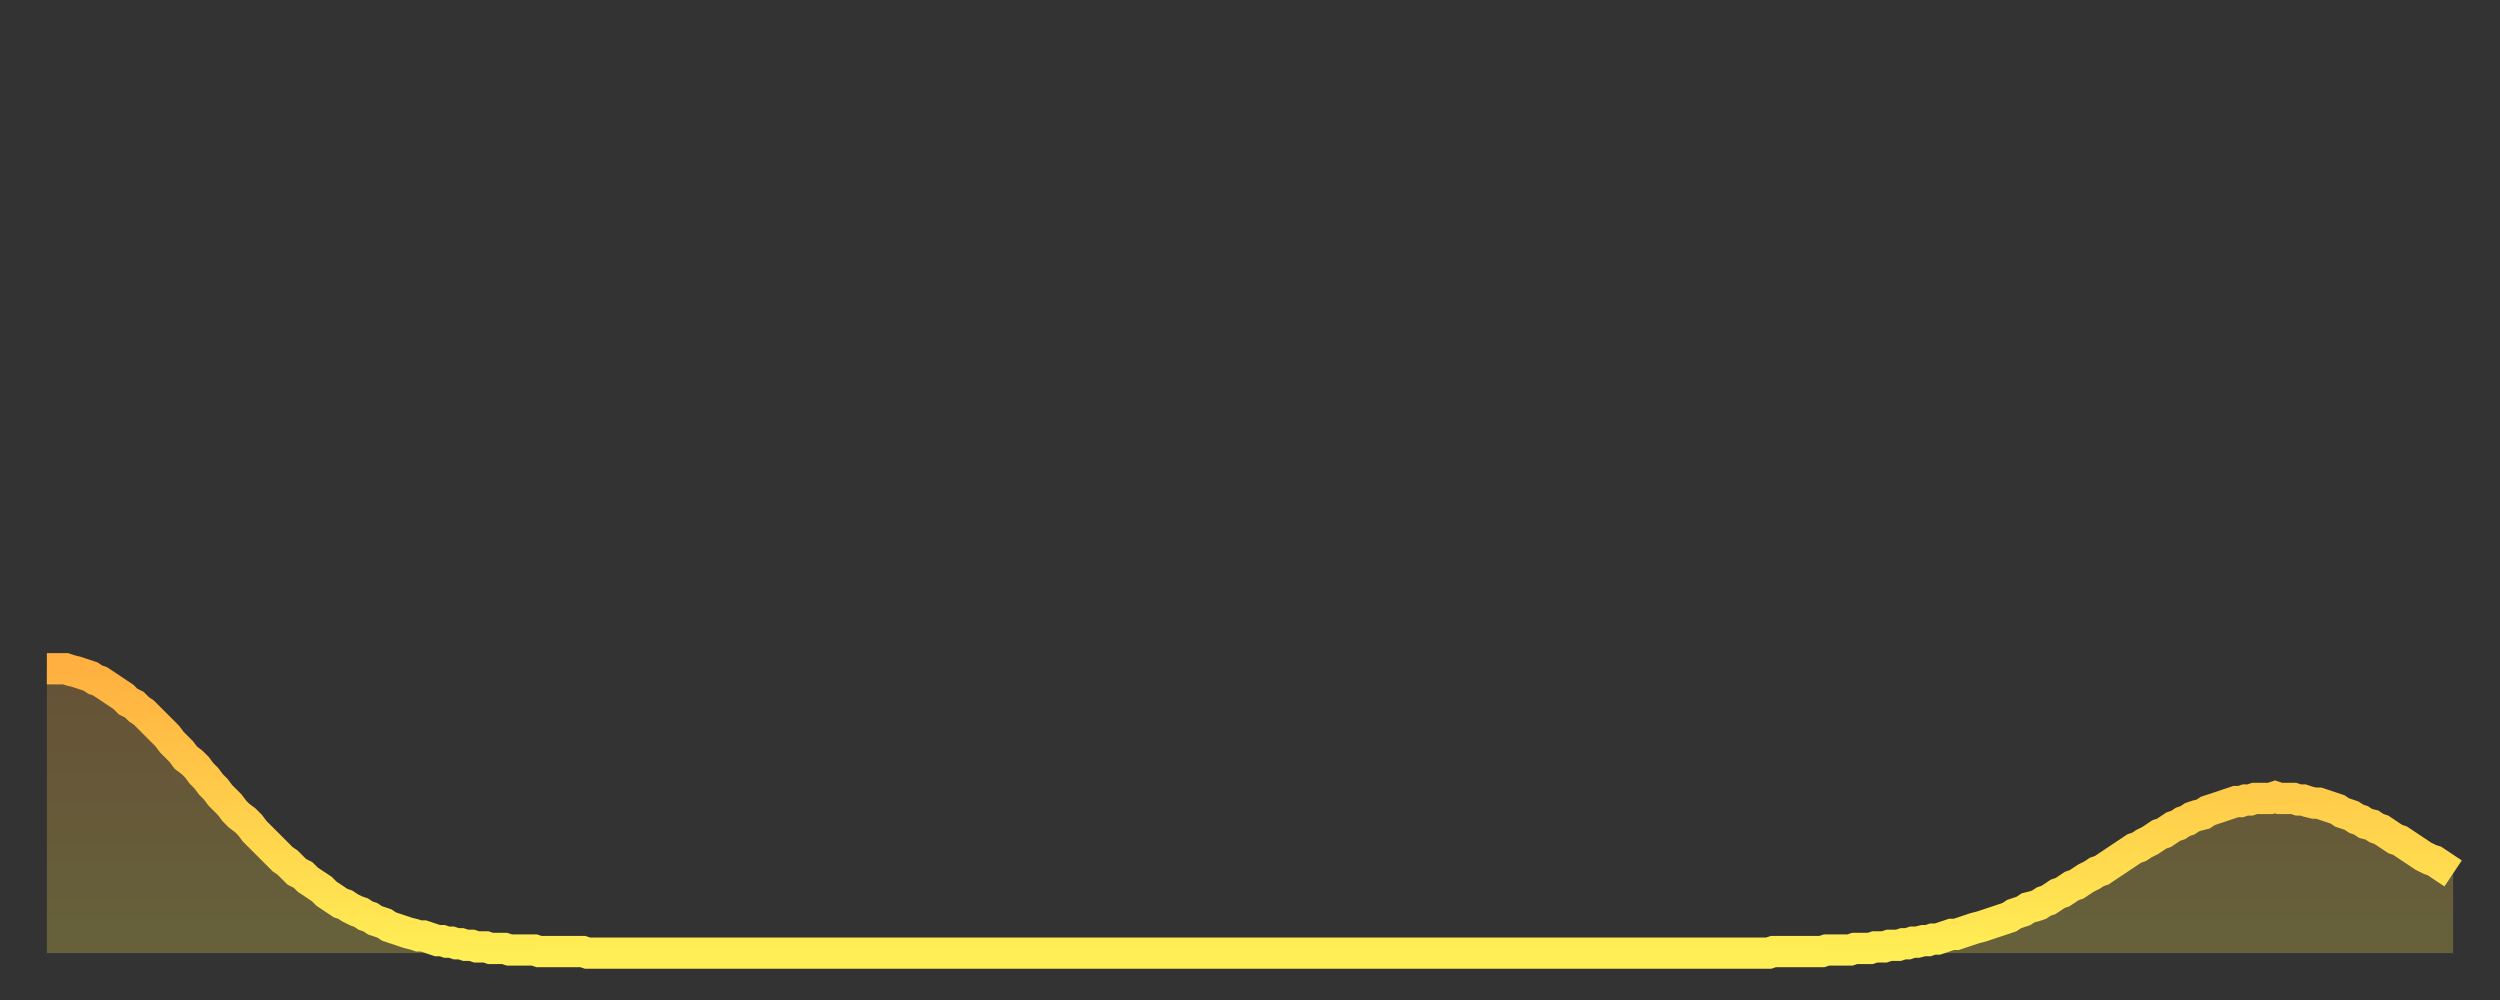
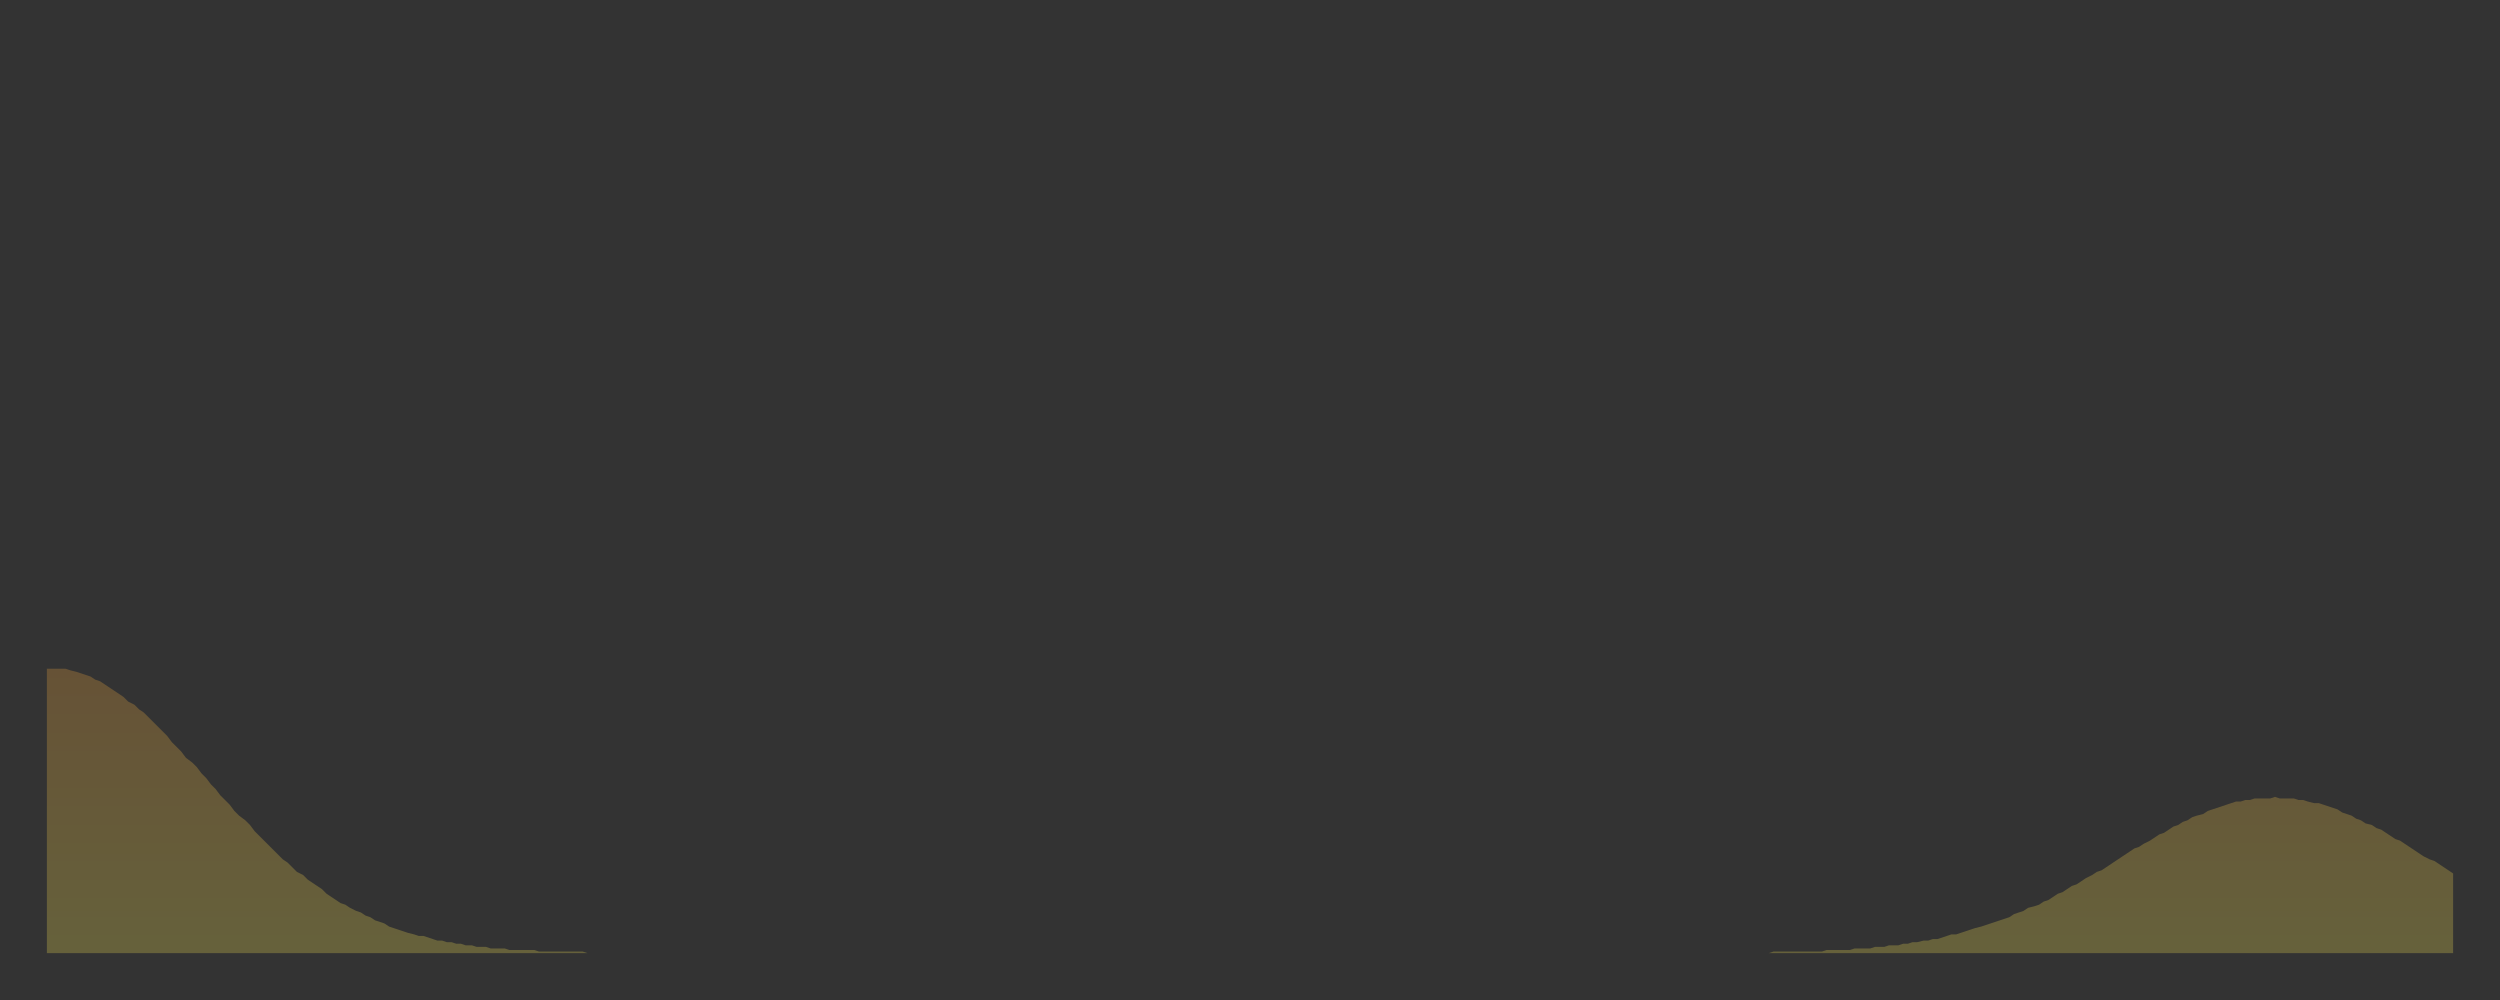
<svg xmlns="http://www.w3.org/2000/svg" baseProfile="full" height="64" version="1.1" width="160">
  <rect width="100%" height="100%" fill="#333333" stroke="none" />
  <defs>
    <linearGradient id="id675374" x1="0" x2="0" y1="0" y2="1">
      <stop offset="0%" stop-color="#ffb040" />
      <stop offset="50%" stop-color="#ffcf4b" />
      <stop offset="100%" stop-color="#ffee55" />
    </linearGradient>
  </defs>
  <g transform="translate(3,3)">
    <g>
-       <path d="M 0.0 39.8 0.3 39.8 0.6 39.8 0.9 39.8 1.2 39.8 1.5 39.9 1.9 40.0 2.2 40.1 2.5 40.2 2.8 40.3 3.1 40.5 3.4 40.6 3.7 40.8 4.0 41.0 4.3 41.2 4.6 41.4 4.9 41.6 5.2 41.9 5.6 42.1 5.9 42.4 6.2 42.6 6.5 42.9 6.8 43.2 7.1 43.5 7.4 43.8 7.7 44.1 8.0 44.5 8.3 44.8 8.6 45.1 8.9 45.5 9.3 45.8 9.6 46.1 9.9 46.5 10.2 46.8 10.5 47.2 10.8 47.5 11.1 47.9 11.4 48.2 11.7 48.5 12.0 48.9 12.3 49.2 12.7 49.5 13.0 49.8 13.3 50.2 13.6 50.5 13.9 50.8 14.2 51.1 14.5 51.4 14.8 51.7 15.1 52.0 15.4 52.2 15.7 52.5 16.0 52.8 16.4 53.0 16.7 53.3 17.0 53.5 17.3 53.7 17.6 53.9 17.9 54.2 18.2 54.4 18.5 54.6 18.8 54.8 19.1 54.9 19.4 55.1 19.8 55.3 20.1 55.4 20.4 55.6 20.7 55.7 21.0 55.9 21.3 56.0 21.6 56.1 21.9 56.3 22.2 56.4 22.5 56.5 22.8 56.6 23.1 56.7 23.5 56.8 23.8 56.9 24.1 56.9 24.4 57.0 24.7 57.1 25.0 57.2 25.3 57.2 25.6 57.3 25.9 57.3 26.2 57.4 26.5 57.4 26.8 57.5 27.2 57.5 27.5 57.6 27.8 57.6 28.1 57.6 28.4 57.7 28.7 57.7 29.0 57.7 29.3 57.7 29.6 57.8 29.9 57.8 30.2 57.8 30.6 57.8 30.9 57.8 31.2 57.8 31.5 57.9 31.8 57.9 32.1 57.9 32.4 57.9 32.7 57.9 33.0 57.9 33.3 57.9 33.6 57.9 33.9 57.9 34.3 57.9 34.6 58.0 34.9 58.0 35.2 58.0 35.5 58.0 35.8 58.0 36.1 58.0 36.4 58.0 36.7 58.0 37.0 58.0 37.3 58.0 37.7 58.0 38.0 58.0 38.3 58.0 38.6 58.0 38.9 58.0 39.2 58.0 39.5 58.0 39.8 58.0 40.1 58.0 40.4 58.0 40.7 58.0 41.0 58.0 41.4 58.0 41.7 58.0 42.0 58.0 42.3 58.0 42.6 58.0 42.9 58.0 43.2 58.0 43.5 58.0 43.8 58.0 44.1 58.0 44.4 58.0 44.7 58.0 45.1 58.0 45.4 58.0 45.7 58.0 46.0 58.0 46.3 58.0 46.6 58.0 46.9 58.0 47.2 58.0 47.5 58.0 47.8 58.0 48.1 58.0 48.5 58.0 48.8 58.0 49.1 58.0 49.4 58.0 49.7 58.0 50.0 58.0 50.3 58.0 50.6 58.0 50.9 58.0 51.2 58.0 51.5 58.0 51.8 58.0 52.2 58.0 52.5 58.0 52.8 58.0 53.1 58.0 53.4 58.0 53.7 58.0 54.0 58.0 54.3 58.0 54.6 58.0 54.9 58.0 55.2 58.0 55.6 58.0 55.9 58.0 56.2 58.0 56.5 58.0 56.8 58.0 57.1 58.0 57.4 58.0 57.7 58.0 58.0 58.0 58.3 58.0 58.6 58.0 58.9 58.0 59.3 58.0 59.6 58.0 59.9 58.0 60.2 58.0 60.5 58.0 60.8 58.0 61.1 58.0 61.4 58.0 61.7 58.0 62.0 58.0 62.3 58.0 62.6 58.0 63.0 58.0 63.3 58.0 63.6 58.0 63.9 58.0 64.2 58.0 64.5 58.0 64.8 58.0 65.1 58.0 65.4 58.0 65.7 58.0 66.0 58.0 66.4 58.0 66.7 58.0 67.0 58.0 67.3 58.0 67.6 58.0 67.9 58.0 68.2 58.0 68.5 58.0 68.8 58.0 69.1 58.0 69.4 58.0 69.7 58.0 70.1 58.0 70.4 58.0 70.7 58.0 71.0 58.0 71.3 58.0 71.6 58.0 71.9 58.0 72.2 58.0 72.5 58.0 72.8 58.0 73.1 58.0 73.5 58.0 73.8 58.0 74.1 58.0 74.4 58.0 74.7 58.0 75.0 58.0 75.3 58.0 75.6 58.0 75.9 58.0 76.2 58.0 76.5 58.0 76.8 58.0 77.2 58.0 77.5 58.0 77.8 58.0 78.1 58.0 78.4 58.0 78.7 58.0 79.0 58.0 79.3 58.0 79.6 58.0 79.9 58.0 80.2 58.0 80.5 58.0 80.9 58.0 81.2 58.0 81.5 58.0 81.8 58.0 82.1 58.0 82.4 58.0 82.7 58.0 83.0 58.0 83.3 58.0 83.6 58.0 83.9 58.0 84.3 58.0 84.6 58.0 84.9 58.0 85.2 58.0 85.5 58.0 85.8 58.0 86.1 58.0 86.4 58.0 86.7 58.0 87.0 58.0 87.3 58.0 87.6 58.0 88.0 58.0 88.3 58.0 88.6 58.0 88.9 58.0 89.2 58.0 89.5 58.0 89.8 58.0 90.1 58.0 90.4 58.0 90.7 58.0 91.0 58.0 91.4 58.0 91.7 58.0 92.0 58.0 92.3 58.0 92.6 58.0 92.9 58.0 93.2 58.0 93.5 58.0 93.8 58.0 94.1 58.0 94.4 58.0 94.7 58.0 95.1 58.0 95.4 58.0 95.7 58.0 96.0 58.0 96.3 58.0 96.6 58.0 96.9 58.0 97.2 58.0 97.5 58.0 97.8 58.0 98.1 58.0 98.4 58.0 98.8 58.0 99.1 58.0 99.4 58.0 99.7 58.0 100.0 58.0 100.3 58.0 100.6 58.0 100.9 58.0 101.2 58.0 101.5 58.0 101.8 58.0 102.2 58.0 102.5 58.0 102.8 58.0 103.1 58.0 103.4 58.0 103.7 58.0 104.0 58.0 104.3 58.0 104.6 58.0 104.9 58.0 105.2 58.0 105.5 58.0 105.9 58.0 106.2 58.0 106.5 58.0 106.8 58.0 107.1 58.0 107.4 58.0 107.7 58.0 108.0 58.0 108.3 58.0 108.6 58.0 108.9 58.0 109.3 58.0 109.6 58.0 109.9 58.0 110.2 58.0 110.5 57.9 110.8 57.9 111.1 57.9 111.4 57.9 111.7 57.9 112.0 57.9 112.3 57.9 112.6 57.9 113.0 57.9 113.3 57.9 113.6 57.9 113.9 57.8 114.2 57.8 114.5 57.8 114.8 57.8 115.1 57.8 115.4 57.8 115.7 57.7 116.0 57.7 116.3 57.7 116.7 57.7 117.0 57.6 117.3 57.6 117.6 57.6 117.9 57.5 118.2 57.5 118.5 57.5 118.8 57.4 119.1 57.4 119.4 57.3 119.7 57.3 120.1 57.2 120.4 57.2 120.7 57.1 121.0 57.1 121.3 57.0 121.6 56.9 121.9 56.8 122.2 56.8 122.5 56.7 122.8 56.6 123.1 56.5 123.4 56.4 123.8 56.3 124.1 56.2 124.4 56.1 124.7 56.0 125.0 55.9 125.3 55.8 125.6 55.7 125.9 55.5 126.2 55.4 126.5 55.3 126.8 55.1 127.2 55.0 127.5 54.9 127.8 54.7 128.1 54.6 128.4 54.4 128.7 54.2 129.0 54.1 129.3 53.9 129.6 53.7 129.9 53.6 130.2 53.4 130.5 53.2 130.9 53.0 131.2 52.8 131.5 52.7 131.8 52.5 132.1 52.3 132.4 52.1 132.7 51.9 133.0 51.7 133.3 51.5 133.6 51.3 133.9 51.2 134.2 51.0 134.6 50.8 134.9 50.6 135.2 50.4 135.5 50.3 135.8 50.1 136.1 49.9 136.4 49.8 136.7 49.6 137.0 49.5 137.3 49.3 137.6 49.2 138.0 49.1 138.3 48.9 138.6 48.8 138.9 48.7 139.2 48.6 139.5 48.5 139.8 48.4 140.1 48.3 140.4 48.3 140.7 48.2 141.0 48.2 141.3 48.1 141.7 48.1 142.0 48.1 142.3 48.1 142.6 48.0 142.9 48.1 143.2 48.1 143.5 48.1 143.8 48.1 144.1 48.2 144.4 48.2 144.7 48.3 145.1 48.4 145.4 48.4 145.7 48.5 146.0 48.6 146.3 48.7 146.6 48.8 146.9 49.0 147.2 49.1 147.5 49.2 147.8 49.4 148.1 49.5 148.4 49.7 148.8 49.8 149.1 50.0 149.4 50.1 149.7 50.3 150.0 50.5 150.3 50.7 150.6 50.8 150.9 51.0 151.2 51.2 151.5 51.4 151.8 51.6 152.1 51.8 152.5 52.0 152.8 52.1 153.1 52.3 153.4 52.5 153.7 52.7 154.0 52.9" fill="none" id="graph-curve" opacity="1" stroke="url(#id675374)" stroke-width="2" />
      <path d="M 0 58 L 0.0 39.8 0.3 39.8 0.6 39.8 0.9 39.8 1.2 39.8 1.5 39.9 1.9 40.0 2.2 40.1 2.5 40.2 2.8 40.3 3.1 40.5 3.4 40.6 3.7 40.8 4.0 41.0 4.3 41.2 4.6 41.4 4.9 41.6 5.2 41.9 5.6 42.1 5.9 42.4 6.2 42.6 6.5 42.9 6.8 43.2 7.1 43.5 7.4 43.8 7.7 44.1 8.0 44.5 8.3 44.8 8.6 45.1 8.9 45.5 9.3 45.8 9.6 46.1 9.9 46.5 10.2 46.8 10.5 47.2 10.8 47.5 11.1 47.9 11.4 48.2 11.7 48.5 12.0 48.9 12.3 49.2 12.7 49.5 13.0 49.8 13.3 50.2 13.6 50.5 13.9 50.8 14.2 51.1 14.5 51.4 14.8 51.7 15.1 52.0 15.4 52.2 15.7 52.5 16.0 52.8 16.4 53.0 16.7 53.3 17.0 53.5 17.3 53.7 17.6 53.9 17.9 54.2 18.2 54.4 18.5 54.6 18.8 54.8 19.1 54.9 19.4 55.1 19.8 55.3 20.1 55.4 20.4 55.6 20.7 55.7 21.0 55.9 21.3 56.0 21.6 56.1 21.9 56.3 22.2 56.4 22.5 56.5 22.8 56.6 23.1 56.7 23.5 56.8 23.8 56.9 24.1 56.9 24.4 57.0 24.7 57.1 25.0 57.2 25.3 57.2 25.6 57.3 25.9 57.3 26.2 57.4 26.5 57.4 26.8 57.5 27.2 57.5 27.5 57.6 27.8 57.6 28.1 57.6 28.4 57.7 28.7 57.7 29.0 57.7 29.3 57.7 29.6 57.8 29.9 57.8 30.2 57.8 30.6 57.8 30.9 57.8 31.2 57.8 31.5 57.9 31.8 57.9 32.1 57.9 32.4 57.9 32.7 57.9 33.0 57.9 33.3 57.9 33.6 57.9 33.9 57.9 34.3 57.9 34.6 58.0 34.9 58.0 35.2 58.0 35.5 58.0 35.8 58.0 36.1 58.0 36.4 58.0 36.7 58.0 37.0 58.0 37.3 58.0 37.7 58.0 38.0 58.0 38.3 58.0 38.6 58.0 38.9 58.0 39.2 58.0 39.5 58.0 39.8 58.0 40.1 58.0 40.4 58.0 40.7 58.0 41.0 58.0 41.4 58.0 41.7 58.0 42.0 58.0 42.3 58.0 42.6 58.0 42.9 58.0 43.2 58.0 43.5 58.0 43.8 58.0 44.1 58.0 44.4 58.0 44.7 58.0 45.1 58.0 45.4 58.0 45.7 58.0 46.0 58.0 46.3 58.0 46.6 58.0 46.9 58.0 47.2 58.0 47.5 58.0 47.8 58.0 48.1 58.0 48.5 58.0 48.8 58.0 49.1 58.0 49.4 58.0 49.7 58.0 50.0 58.0 50.3 58.0 50.6 58.0 50.9 58.0 51.2 58.0 51.5 58.0 51.8 58.0 52.2 58.0 52.5 58.0 52.8 58.0 53.1 58.0 53.4 58.0 53.7 58.0 54.0 58.0 54.3 58.0 54.6 58.0 54.9 58.0 55.2 58.0 55.6 58.0 55.9 58.0 56.2 58.0 56.5 58.0 56.8 58.0 57.1 58.0 57.4 58.0 57.7 58.0 58.0 58.0 58.3 58.0 58.6 58.0 58.9 58.0 59.3 58.0 59.6 58.0 59.9 58.0 60.2 58.0 60.5 58.0 60.8 58.0 61.1 58.0 61.4 58.0 61.7 58.0 62.0 58.0 62.3 58.0 62.6 58.0 63.0 58.0 63.3 58.0 63.6 58.0 63.9 58.0 64.2 58.0 64.5 58.0 64.8 58.0 65.1 58.0 65.4 58.0 65.7 58.0 66.0 58.0 66.4 58.0 66.7 58.0 67.0 58.0 67.3 58.0 67.6 58.0 67.9 58.0 68.2 58.0 68.5 58.0 68.8 58.0 69.1 58.0 69.4 58.0 69.7 58.0 70.1 58.0 70.4 58.0 70.7 58.0 71.0 58.0 71.3 58.0 71.6 58.0 71.9 58.0 72.2 58.0 72.5 58.0 72.8 58.0 73.1 58.0 73.5 58.0 73.8 58.0 74.1 58.0 74.4 58.0 74.7 58.0 75.0 58.0 75.3 58.0 75.6 58.0 75.9 58.0 76.2 58.0 76.5 58.0 76.8 58.0 77.2 58.0 77.5 58.0 77.8 58.0 78.1 58.0 78.4 58.0 78.7 58.0 79.0 58.0 79.3 58.0 79.6 58.0 79.9 58.0 80.2 58.0 80.5 58.0 80.9 58.0 81.2 58.0 81.5 58.0 81.8 58.0 82.1 58.0 82.4 58.0 82.7 58.0 83.0 58.0 83.3 58.0 83.6 58.0 83.9 58.0 84.3 58.0 84.6 58.0 84.9 58.0 85.2 58.0 85.5 58.0 85.8 58.0 86.1 58.0 86.4 58.0 86.7 58.0 87.0 58.0 87.3 58.0 87.6 58.0 88.0 58.0 88.3 58.0 88.6 58.0 88.9 58.0 89.2 58.0 89.5 58.0 89.8 58.0 90.1 58.0 90.4 58.0 90.7 58.0 91.0 58.0 91.4 58.0 91.7 58.0 92.0 58.0 92.3 58.0 92.6 58.0 92.9 58.0 93.2 58.0 93.5 58.0 93.8 58.0 94.1 58.0 94.4 58.0 94.7 58.0 95.1 58.0 95.4 58.0 95.7 58.0 96.0 58.0 96.3 58.0 96.6 58.0 96.9 58.0 97.2 58.0 97.5 58.0 97.8 58.0 98.1 58.0 98.4 58.0 98.8 58.0 99.1 58.0 99.4 58.0 99.7 58.0 100.0 58.0 100.3 58.0 100.6 58.0 100.9 58.0 101.2 58.0 101.5 58.0 101.8 58.0 102.2 58.0 102.5 58.0 102.8 58.0 103.1 58.0 103.4 58.0 103.7 58.0 104.0 58.0 104.3 58.0 104.6 58.0 104.9 58.0 105.2 58.0 105.5 58.0 105.9 58.0 106.2 58.0 106.5 58.0 106.8 58.0 107.1 58.0 107.4 58.0 107.7 58.0 108.0 58.0 108.3 58.0 108.6 58.0 108.9 58.0 109.3 58.0 109.6 58.0 109.9 58.0 110.2 58.0 110.5 57.9 110.8 57.9 111.1 57.9 111.4 57.9 111.7 57.9 112.0 57.9 112.3 57.9 112.6 57.9 113.0 57.9 113.3 57.9 113.6 57.9 113.9 57.8 114.2 57.8 114.5 57.8 114.8 57.8 115.1 57.8 115.4 57.8 115.7 57.7 116.0 57.7 116.3 57.7 116.7 57.7 117.0 57.6 117.3 57.6 117.6 57.6 117.9 57.5 118.2 57.5 118.5 57.5 118.8 57.4 119.1 57.4 119.4 57.3 119.7 57.3 120.1 57.2 120.4 57.2 120.7 57.1 121.0 57.1 121.3 57.0 121.6 56.9 121.9 56.8 122.2 56.8 122.5 56.7 122.8 56.6 123.1 56.5 123.4 56.4 123.8 56.3 124.1 56.2 124.4 56.1 124.7 56.0 125.0 55.9 125.3 55.8 125.6 55.7 125.9 55.5 126.2 55.4 126.5 55.3 126.8 55.1 127.2 55.0 127.5 54.9 127.8 54.7 128.1 54.6 128.4 54.4 128.7 54.2 129.0 54.1 129.3 53.9 129.6 53.7 129.9 53.6 130.2 53.4 130.5 53.2 130.9 53.0 131.2 52.8 131.5 52.7 131.8 52.5 132.1 52.3 132.4 52.1 132.7 51.9 133.0 51.7 133.3 51.5 133.6 51.3 133.9 51.2 134.2 51.0 134.6 50.8 134.9 50.6 135.2 50.4 135.5 50.3 135.8 50.1 136.1 49.9 136.4 49.8 136.7 49.6 137.0 49.5 137.3 49.3 137.6 49.2 138.0 49.1 138.3 48.9 138.6 48.8 138.9 48.7 139.2 48.6 139.5 48.5 139.8 48.4 140.1 48.3 140.4 48.3 140.7 48.2 141.0 48.2 141.3 48.1 141.7 48.1 142.0 48.1 142.3 48.1 142.6 48.0 142.9 48.1 143.2 48.1 143.5 48.1 143.8 48.1 144.1 48.2 144.4 48.2 144.7 48.3 145.1 48.4 145.4 48.4 145.7 48.5 146.0 48.6 146.3 48.7 146.6 48.8 146.9 49.0 147.2 49.1 147.5 49.2 147.8 49.4 148.1 49.5 148.4 49.7 148.8 49.8 149.1 50.0 149.4 50.1 149.7 50.3 150.0 50.5 150.3 50.7 150.6 50.8 150.9 51.0 151.2 51.2 151.5 51.4 151.8 51.6 152.1 51.8 152.5 52.0 152.8 52.1 153.1 52.3 153.4 52.5 153.7 52.7 154.0 52.9 154 58" fill="url(#id675374)" fill-opacity=".25" id="graph-shadow" />
    </g>
  </g>
</svg>